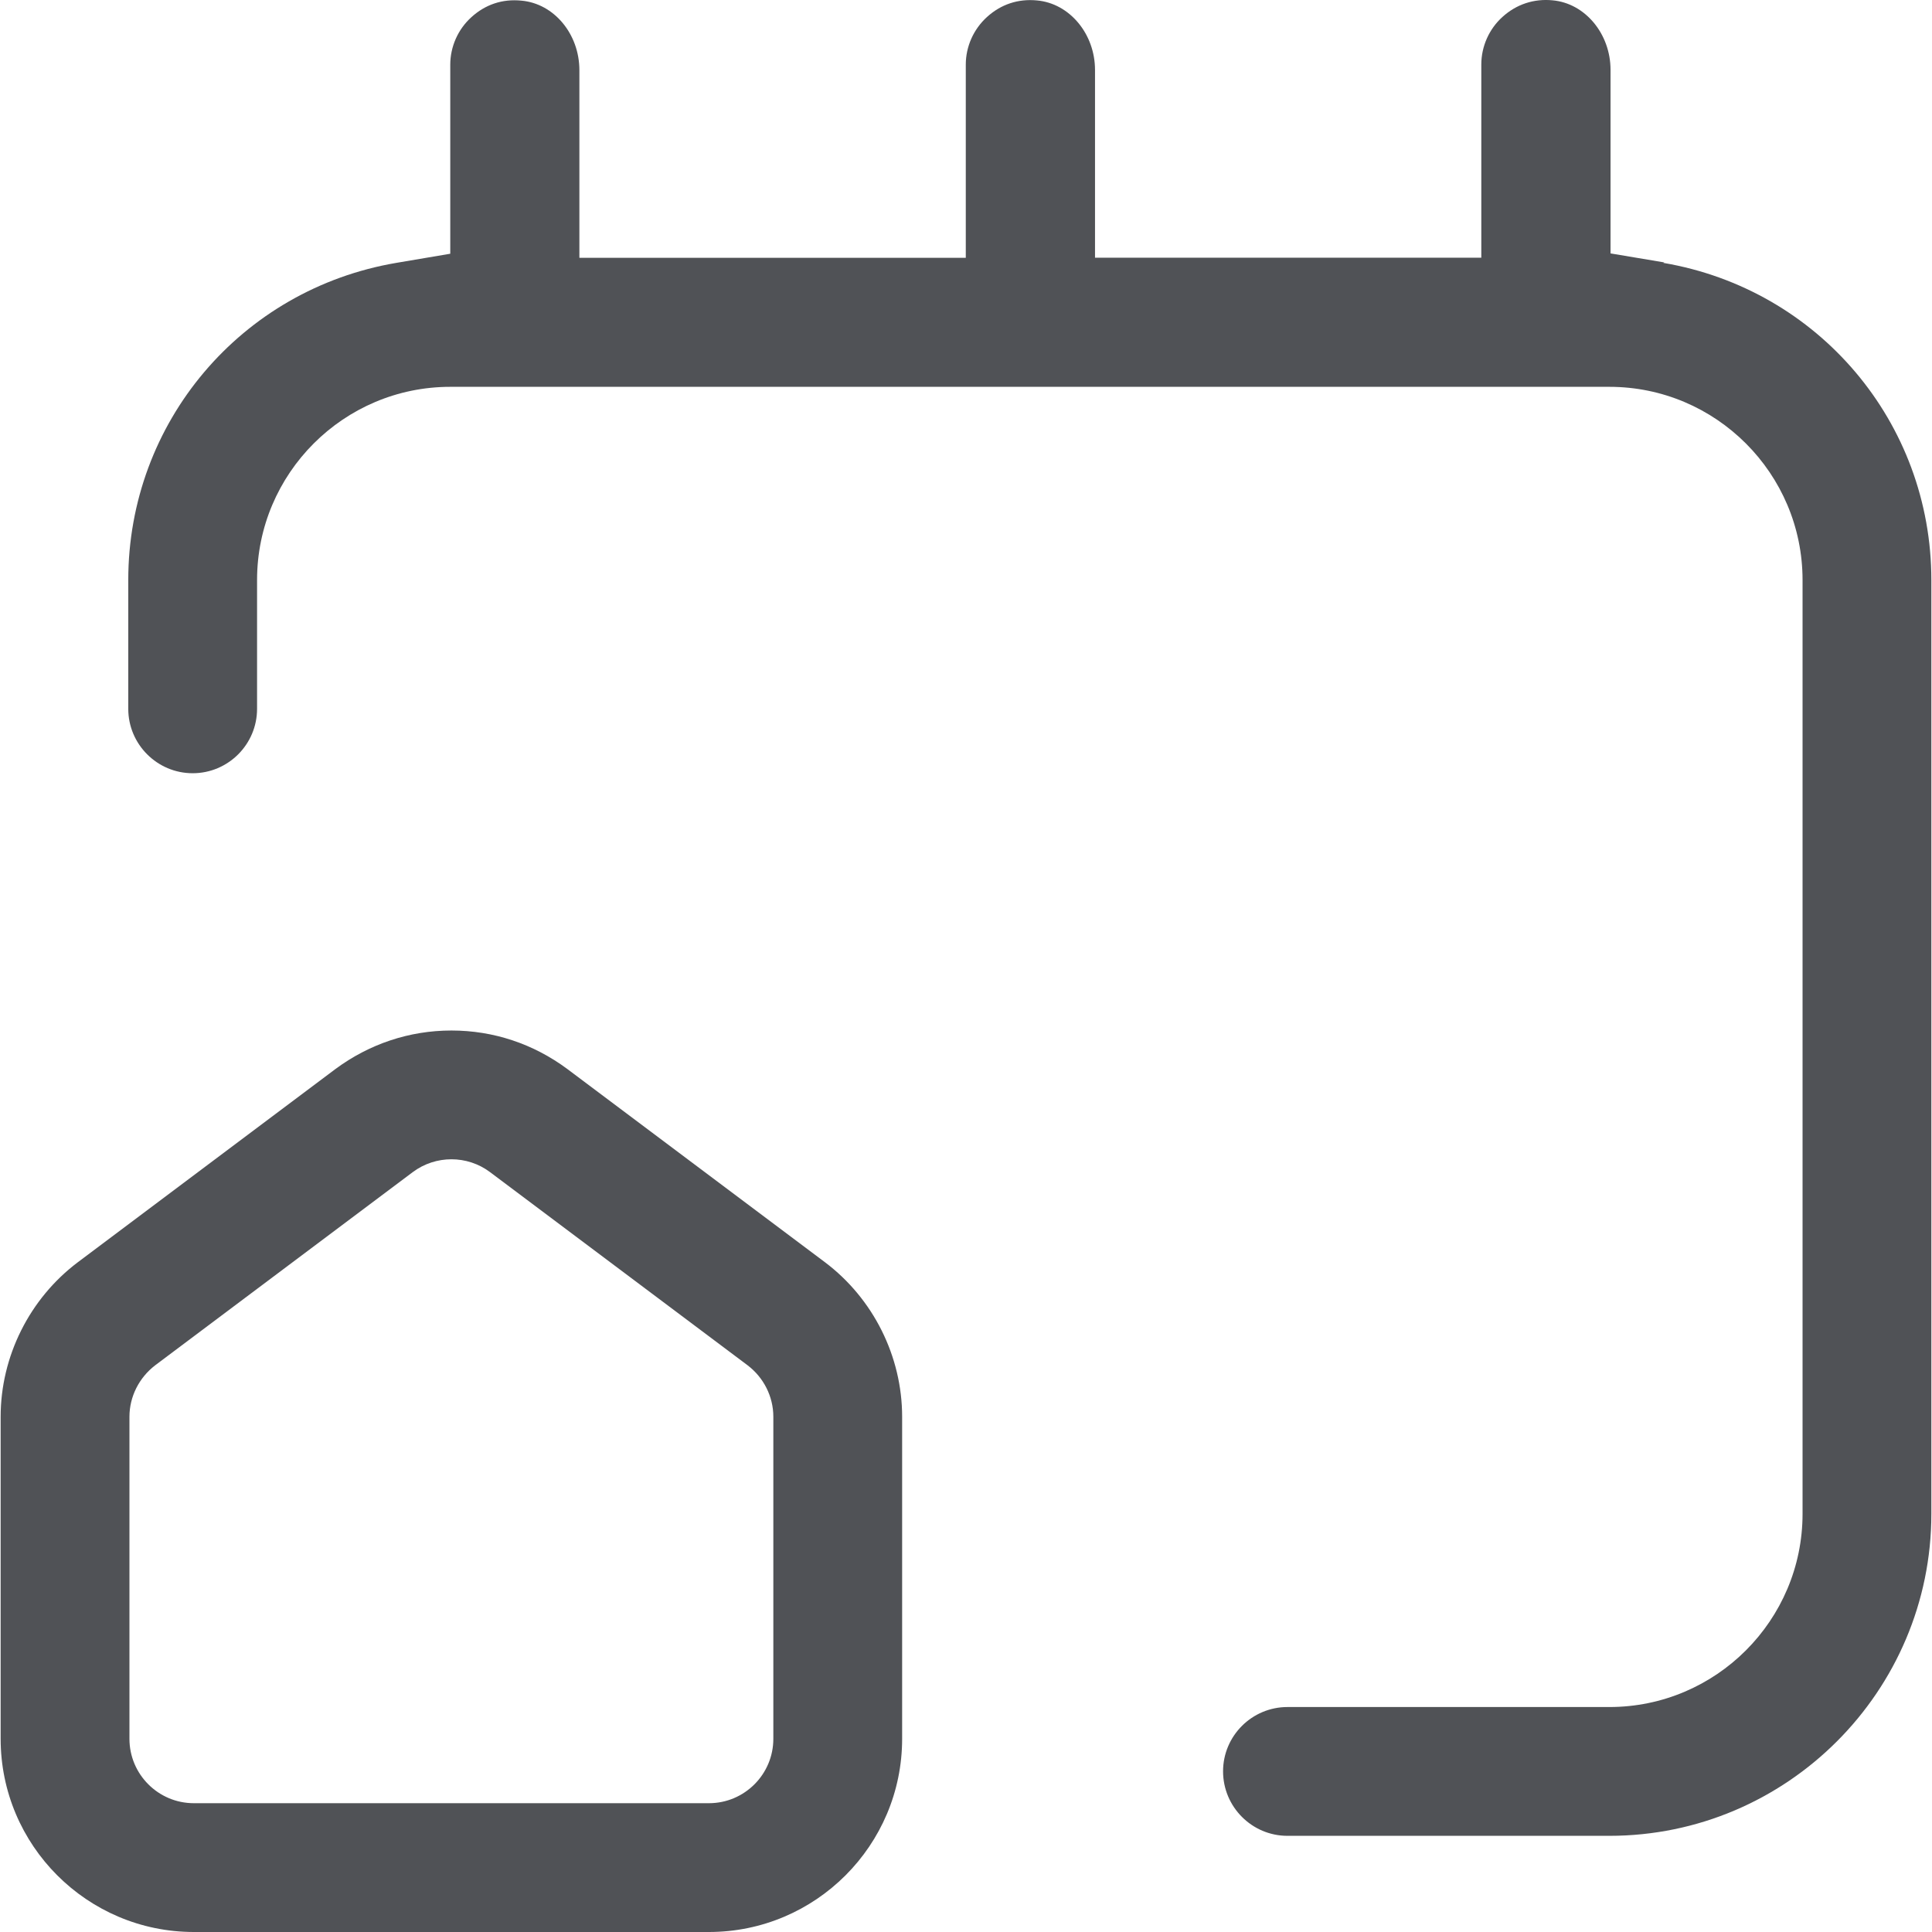
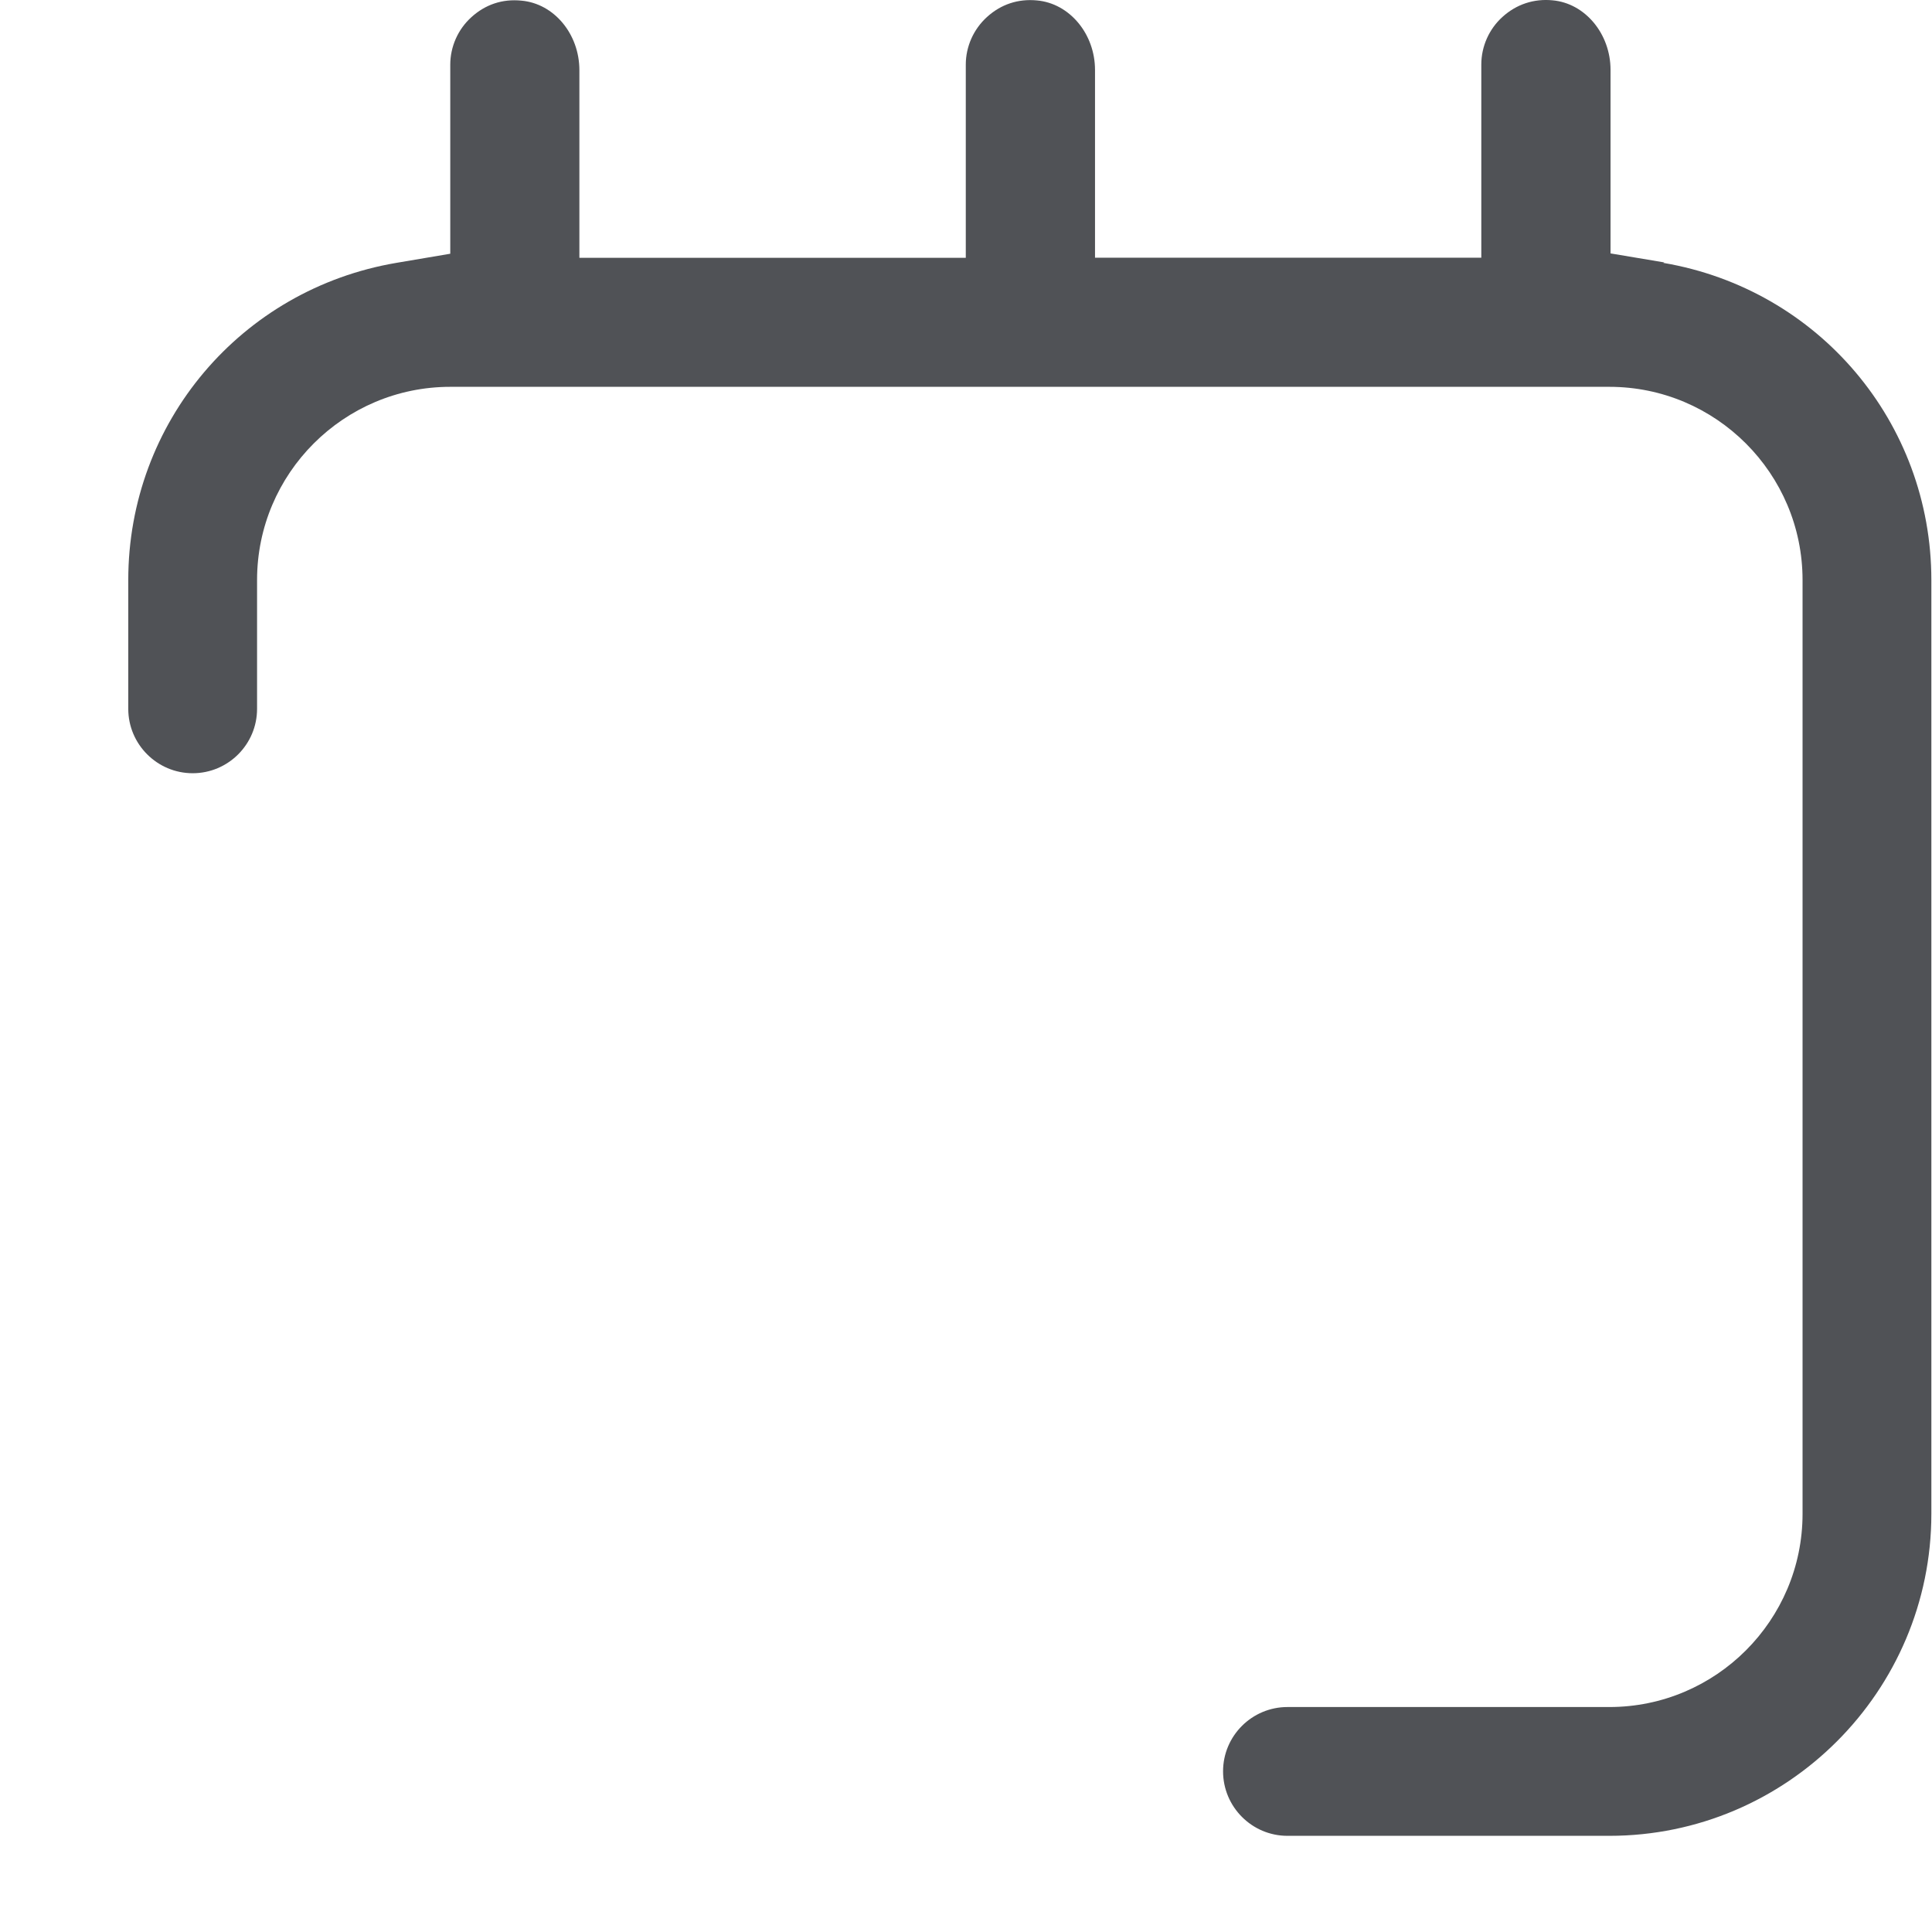
<svg xmlns="http://www.w3.org/2000/svg" width="18" height="18" viewBox="0 0 18 18" fill="none">
-   <path d="M1.806 18H6.605C7.598 18 8.405 17.193 8.405 16.2V13.2C8.405 12.637 8.136 12.099 7.686 11.76L5.286 9.96C4.971 9.726 4.599 9.601 4.206 9.601C3.813 9.601 3.44 9.727 3.125 9.96L0.725 11.76C0.275 12.099 0.006 12.637 0.006 13.2V16.2C0.006 17.193 0.813 18 1.806 18ZM1.206 13.2C1.206 13.012 1.296 12.835 1.446 12.72L3.846 10.92C4.059 10.761 4.353 10.761 4.565 10.92L6.965 12.72C7.115 12.834 7.205 13.011 7.205 13.2V16.2C7.205 16.531 6.936 16.8 6.605 16.8H1.806C1.475 16.8 1.206 16.531 1.206 16.2L1.206 13.2Z" fill="#505256" />
  <path d="M15.506 2.445L15.005 2.361V0.651C15.005 0.315 14.768 0.03 14.465 0.003C14.291 -0.014 14.128 0.04 13.999 0.157C13.873 0.27 13.801 0.433 13.801 0.601V2.401H10.202V0.652C10.202 0.316 9.965 0.031 9.661 0.004C9.484 -0.013 9.325 0.041 9.196 0.158C9.07 0.272 8.998 0.434 8.998 0.602V2.402H5.398V0.654C5.398 0.317 5.162 0.033 4.858 0.006C4.681 -0.012 4.522 0.042 4.393 0.159C4.266 0.273 4.195 0.436 4.195 0.603V2.364L3.693 2.449C2.245 2.695 1.195 3.937 1.195 5.404V6.604C1.195 6.935 1.465 7.204 1.795 7.204C2.126 7.204 2.395 6.935 2.395 6.604V5.404C2.395 4.412 3.202 3.604 4.195 3.604H14.994C15.987 3.604 16.794 4.412 16.794 5.404V14.104C16.794 15.096 15.987 15.904 14.994 15.904H11.995C11.664 15.904 11.395 16.173 11.395 16.503C11.395 16.834 11.664 17.104 11.995 17.104H14.994C16.648 17.104 17.994 15.757 17.994 14.104V5.404C17.994 3.937 16.944 2.695 15.496 2.449L15.506 2.445Z" fill="#505256" />
</svg>